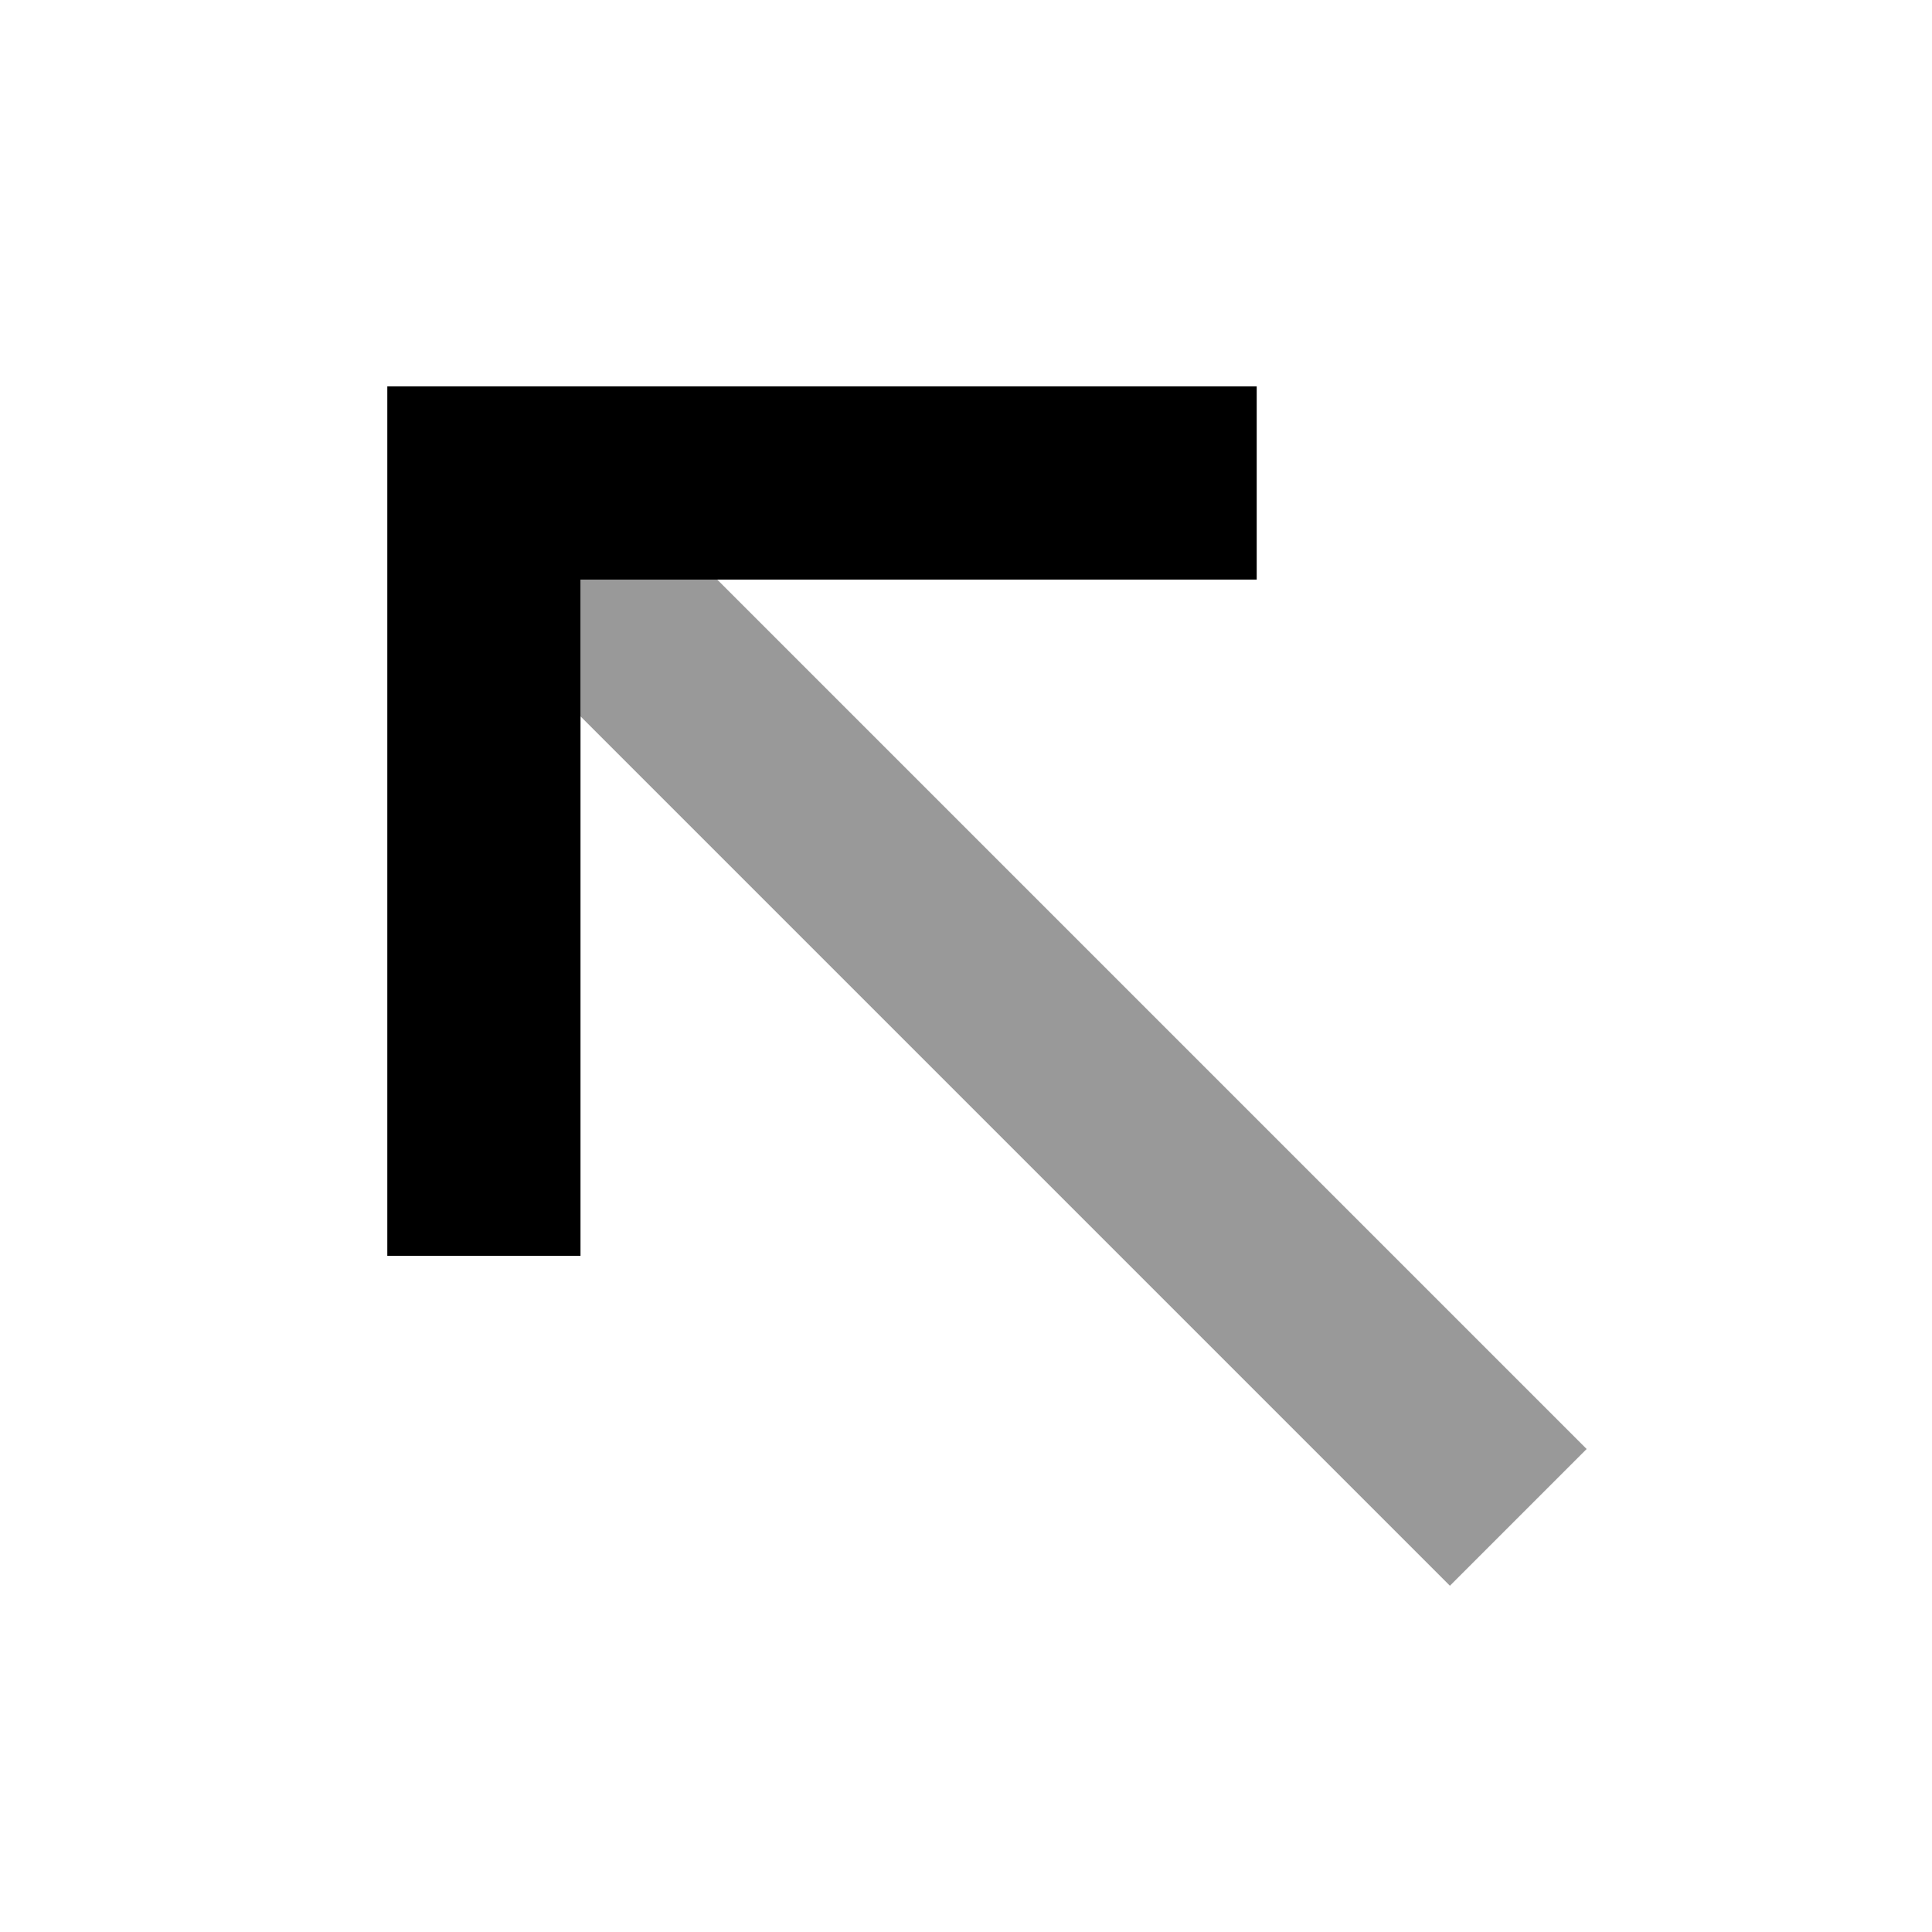
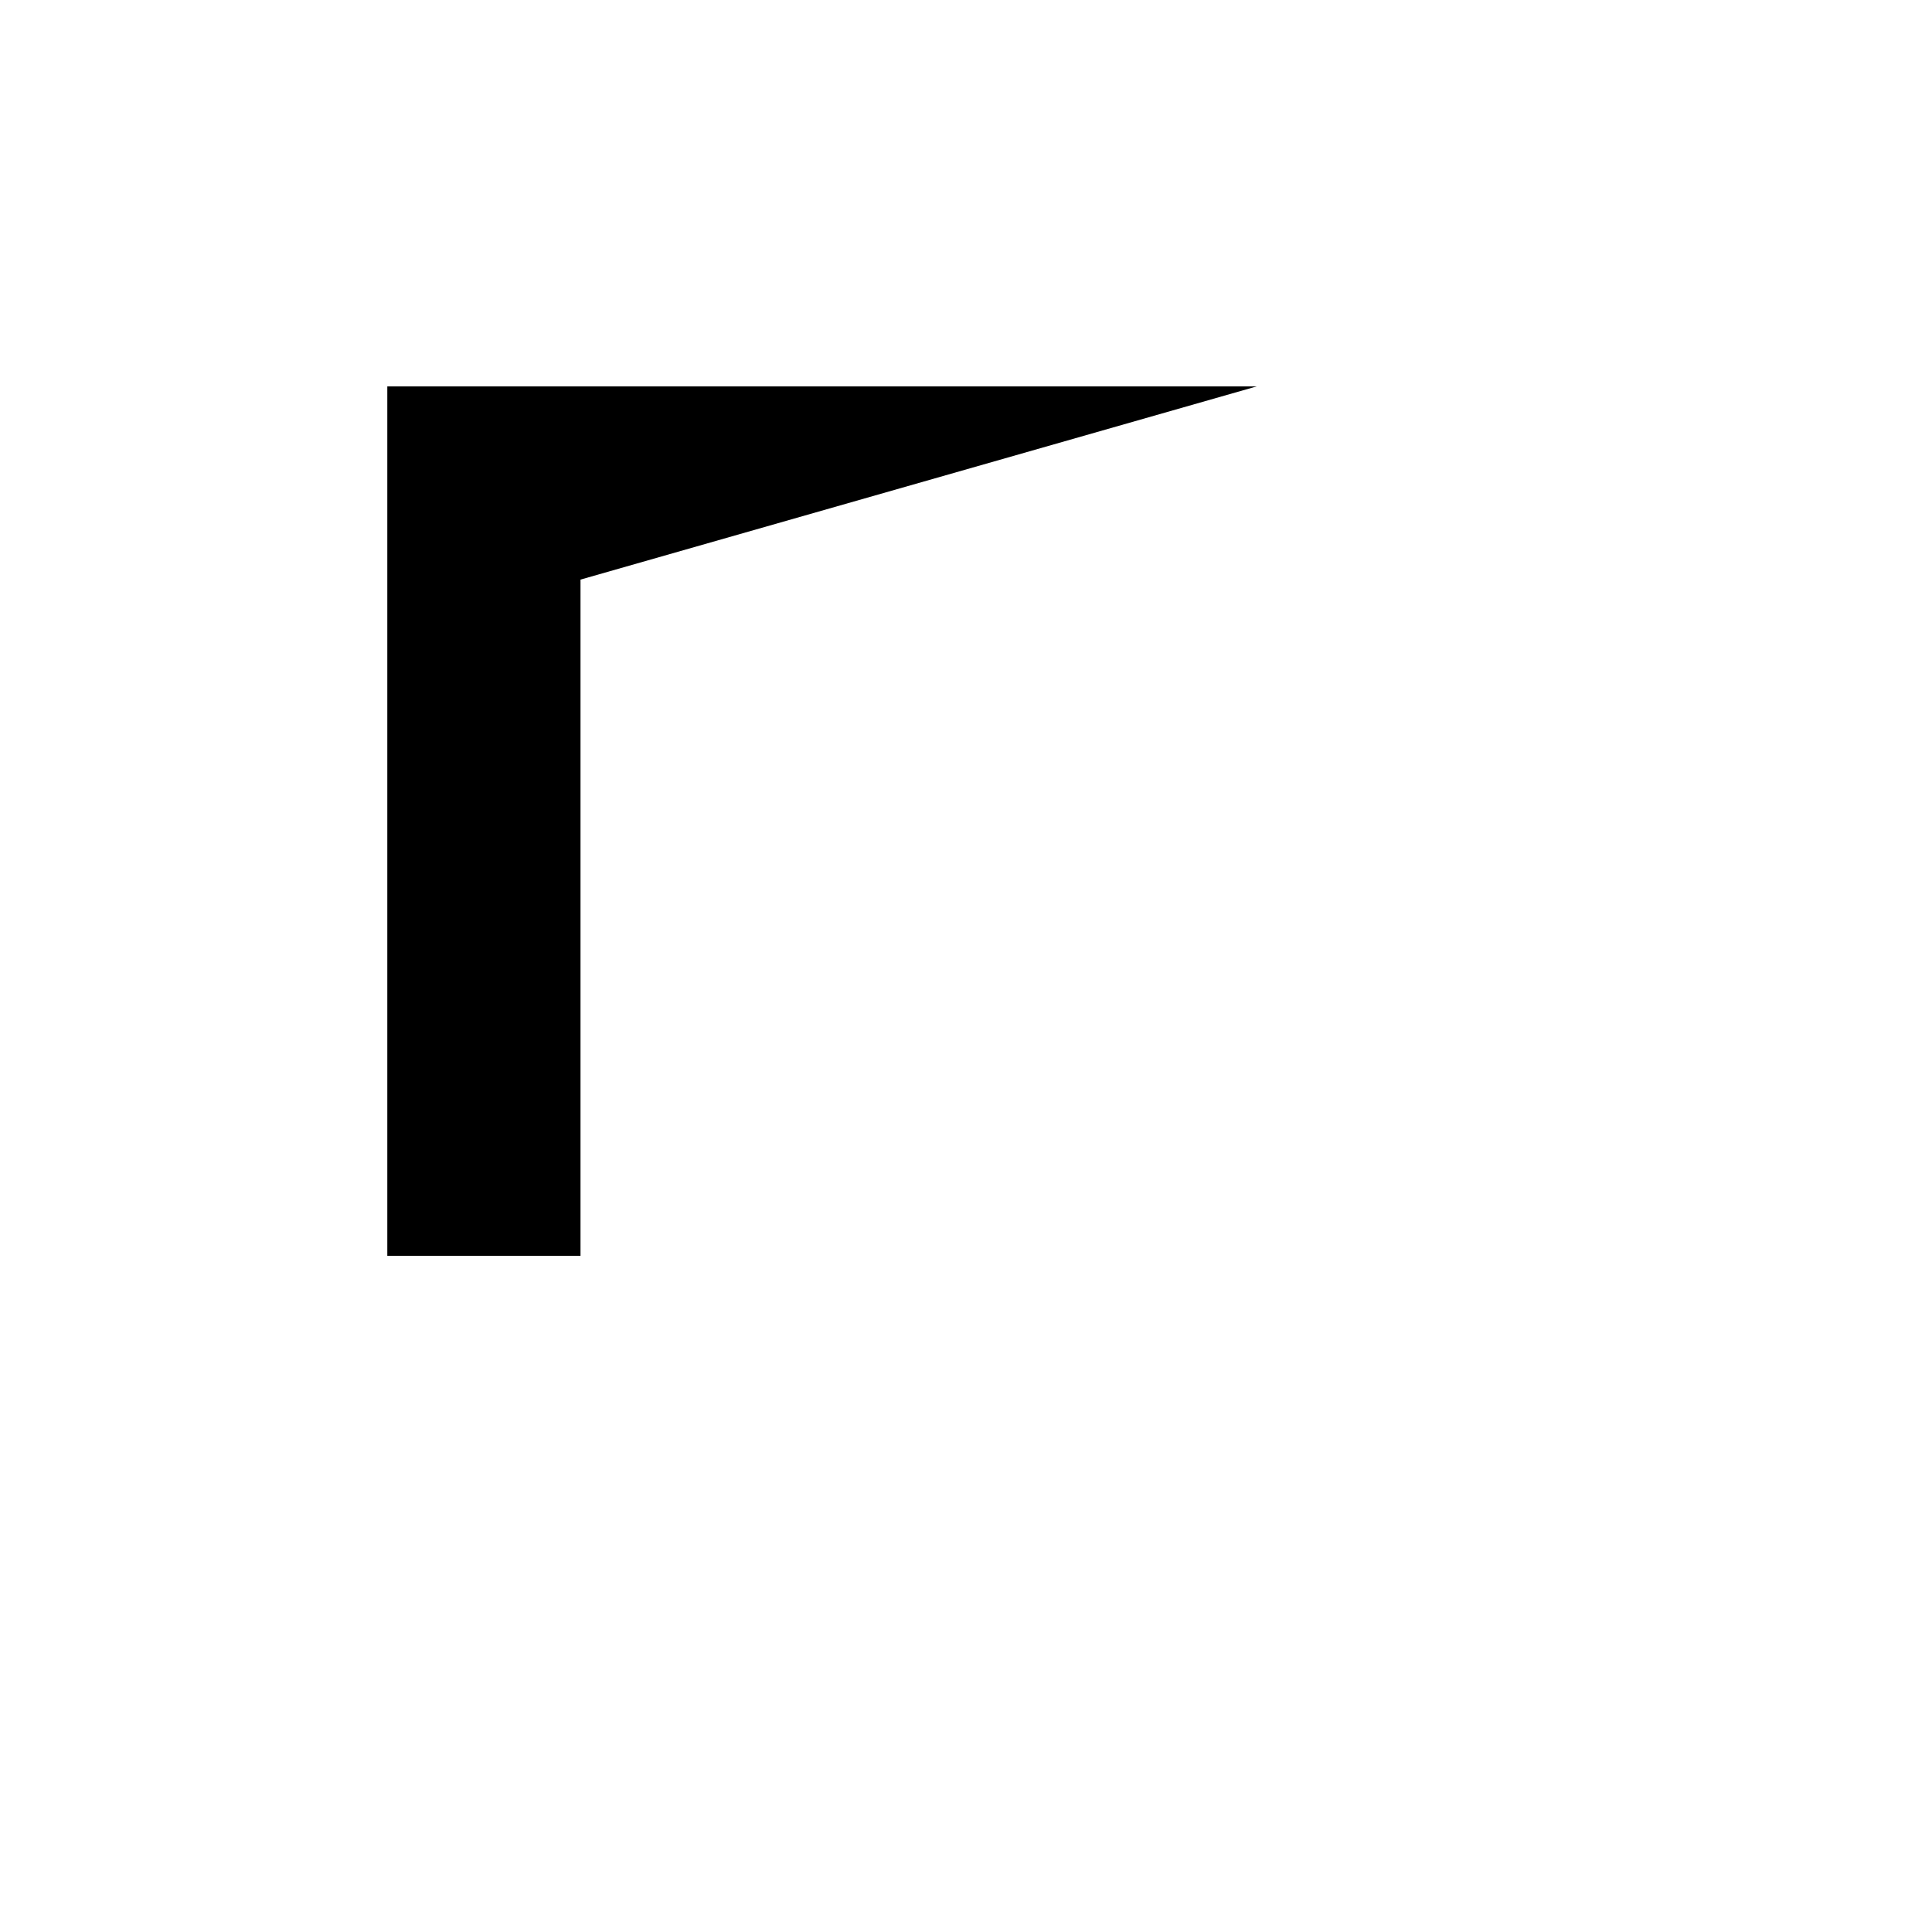
<svg xmlns="http://www.w3.org/2000/svg" viewBox="0 0 640 640">
-   <path opacity=".4" fill="currentColor" d="M192.3 192L192.3 237.3L457.7 502.7L480.3 525.3L525.6 480L503 457.4L237.6 192L192.3 192z" />
-   <path fill="currentColor" d="M128.3 128L416.3 128L416.3 192L192.3 192L192.3 416L128.3 416L128.3 128z" />
+   <path fill="currentColor" d="M128.3 128L416.3 128L192.3 192L192.3 416L128.3 416L128.3 128z" />
</svg>